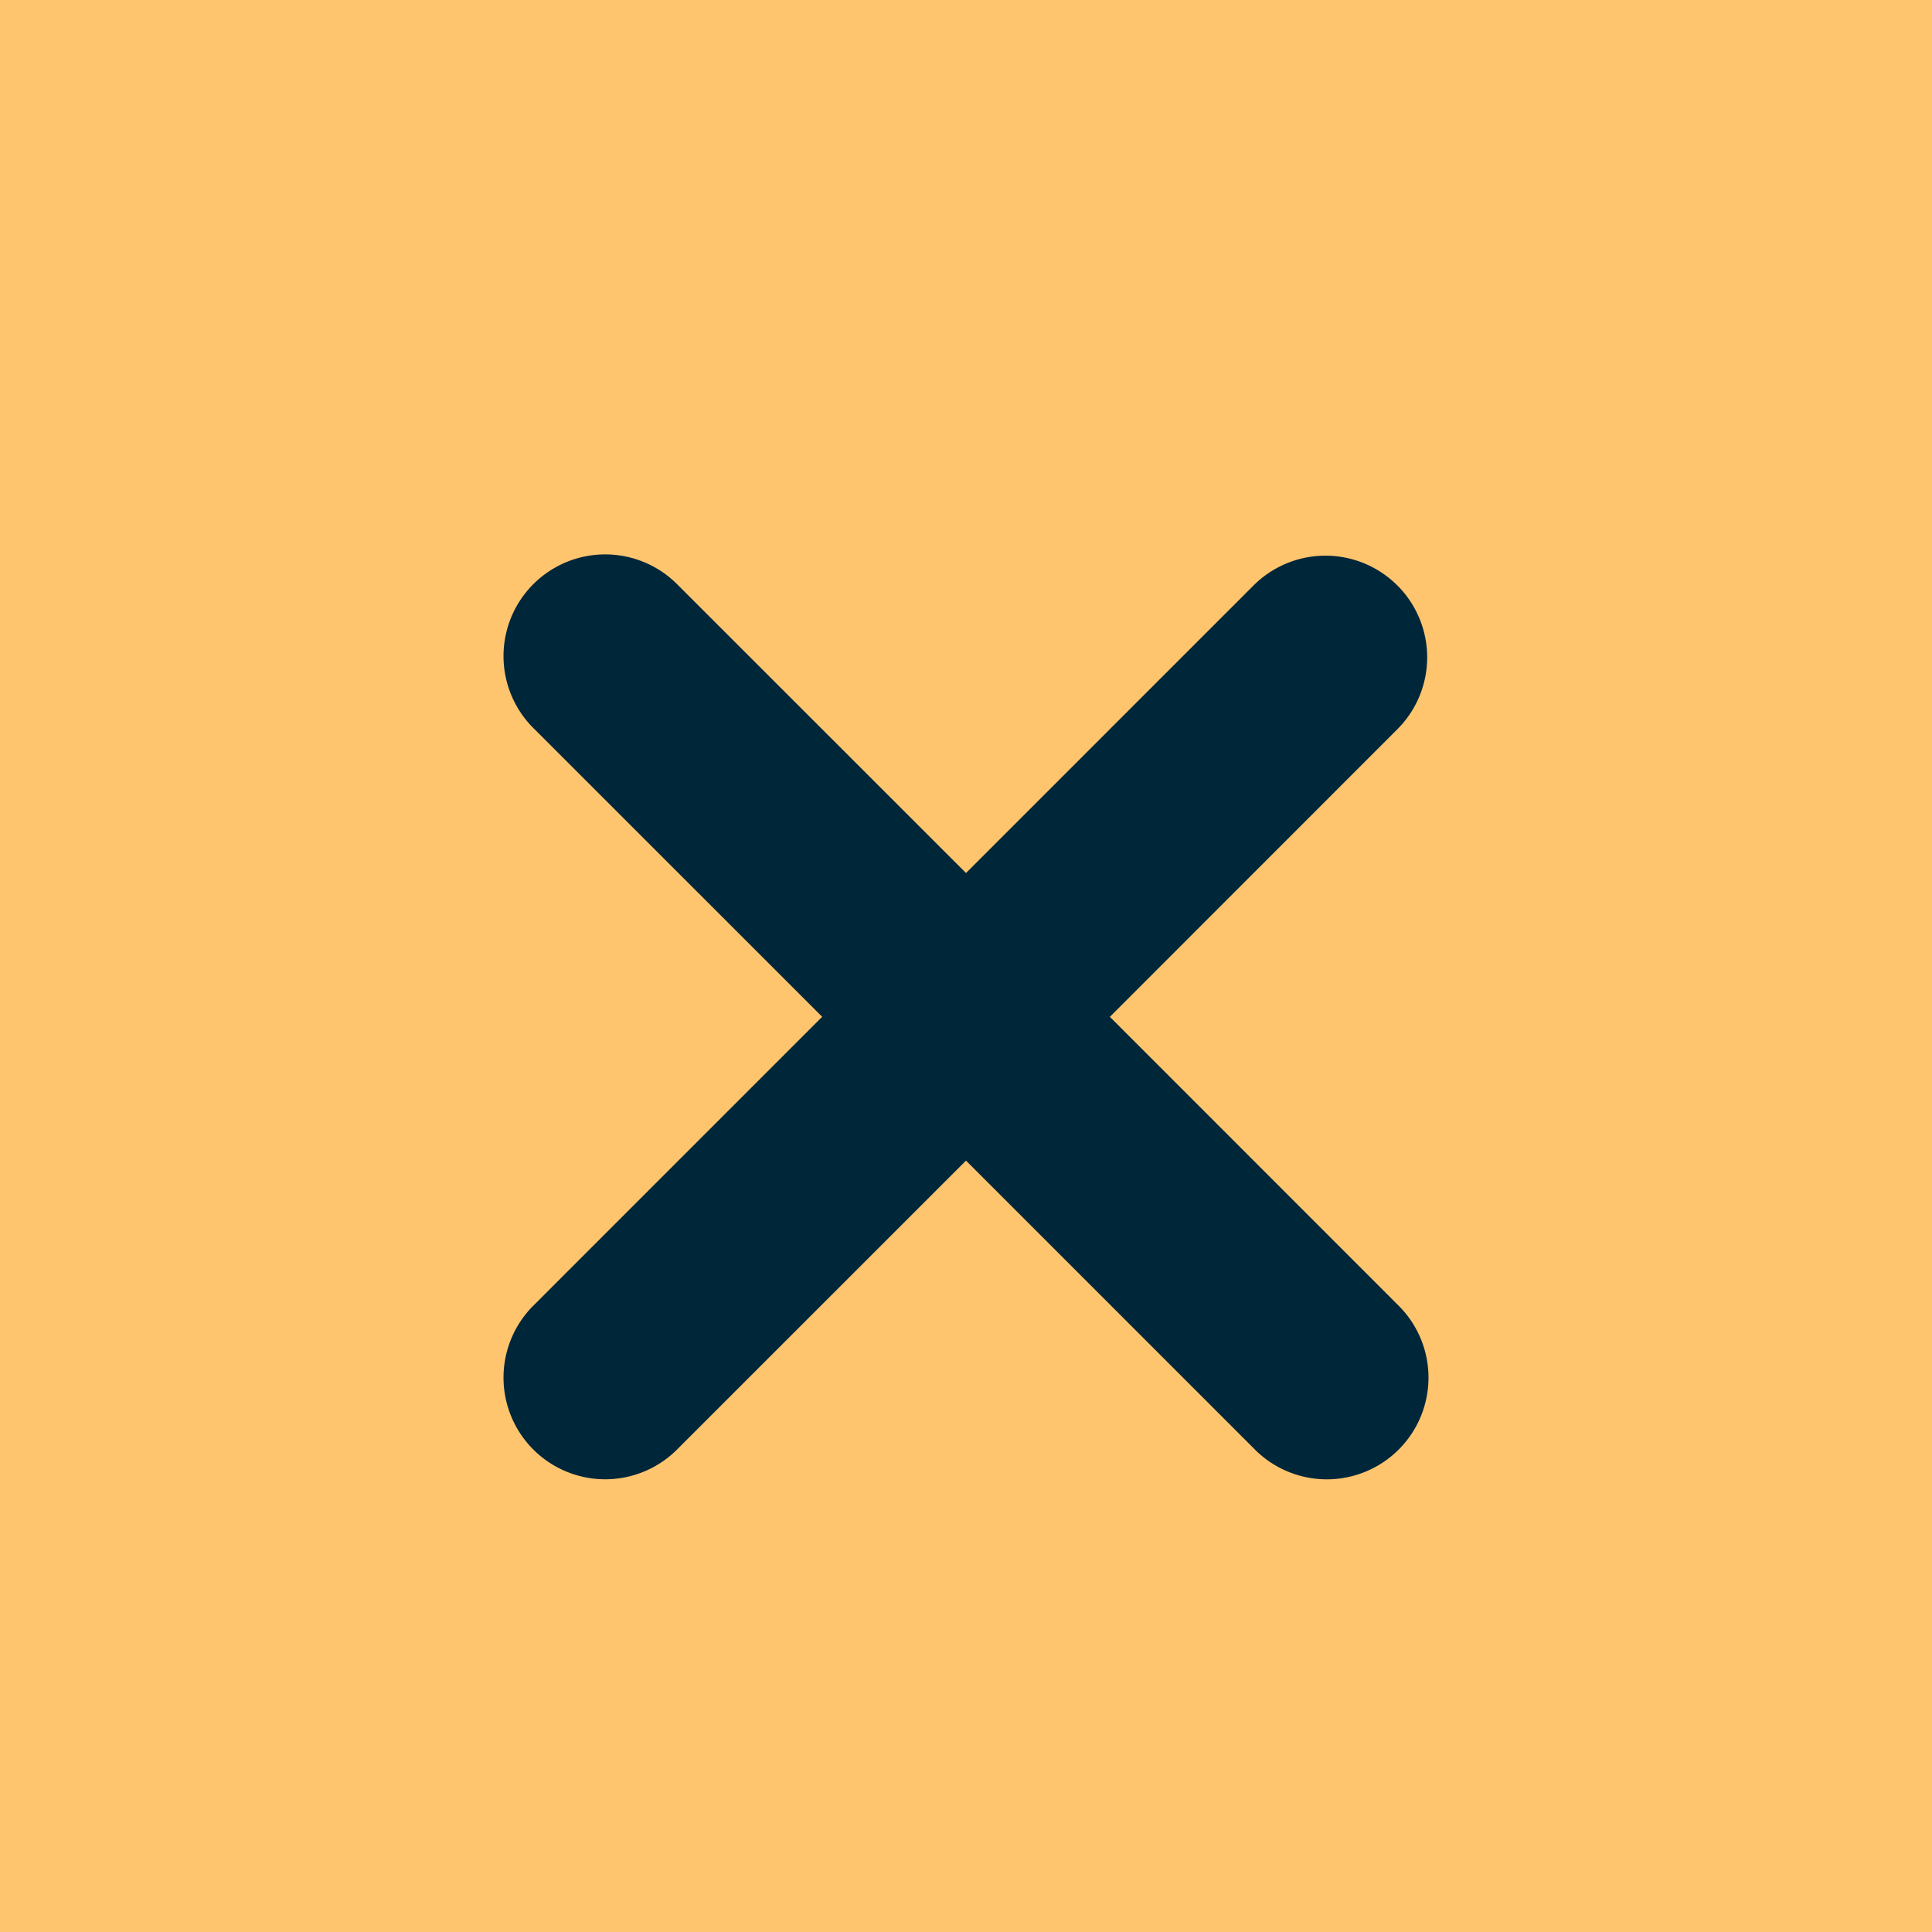
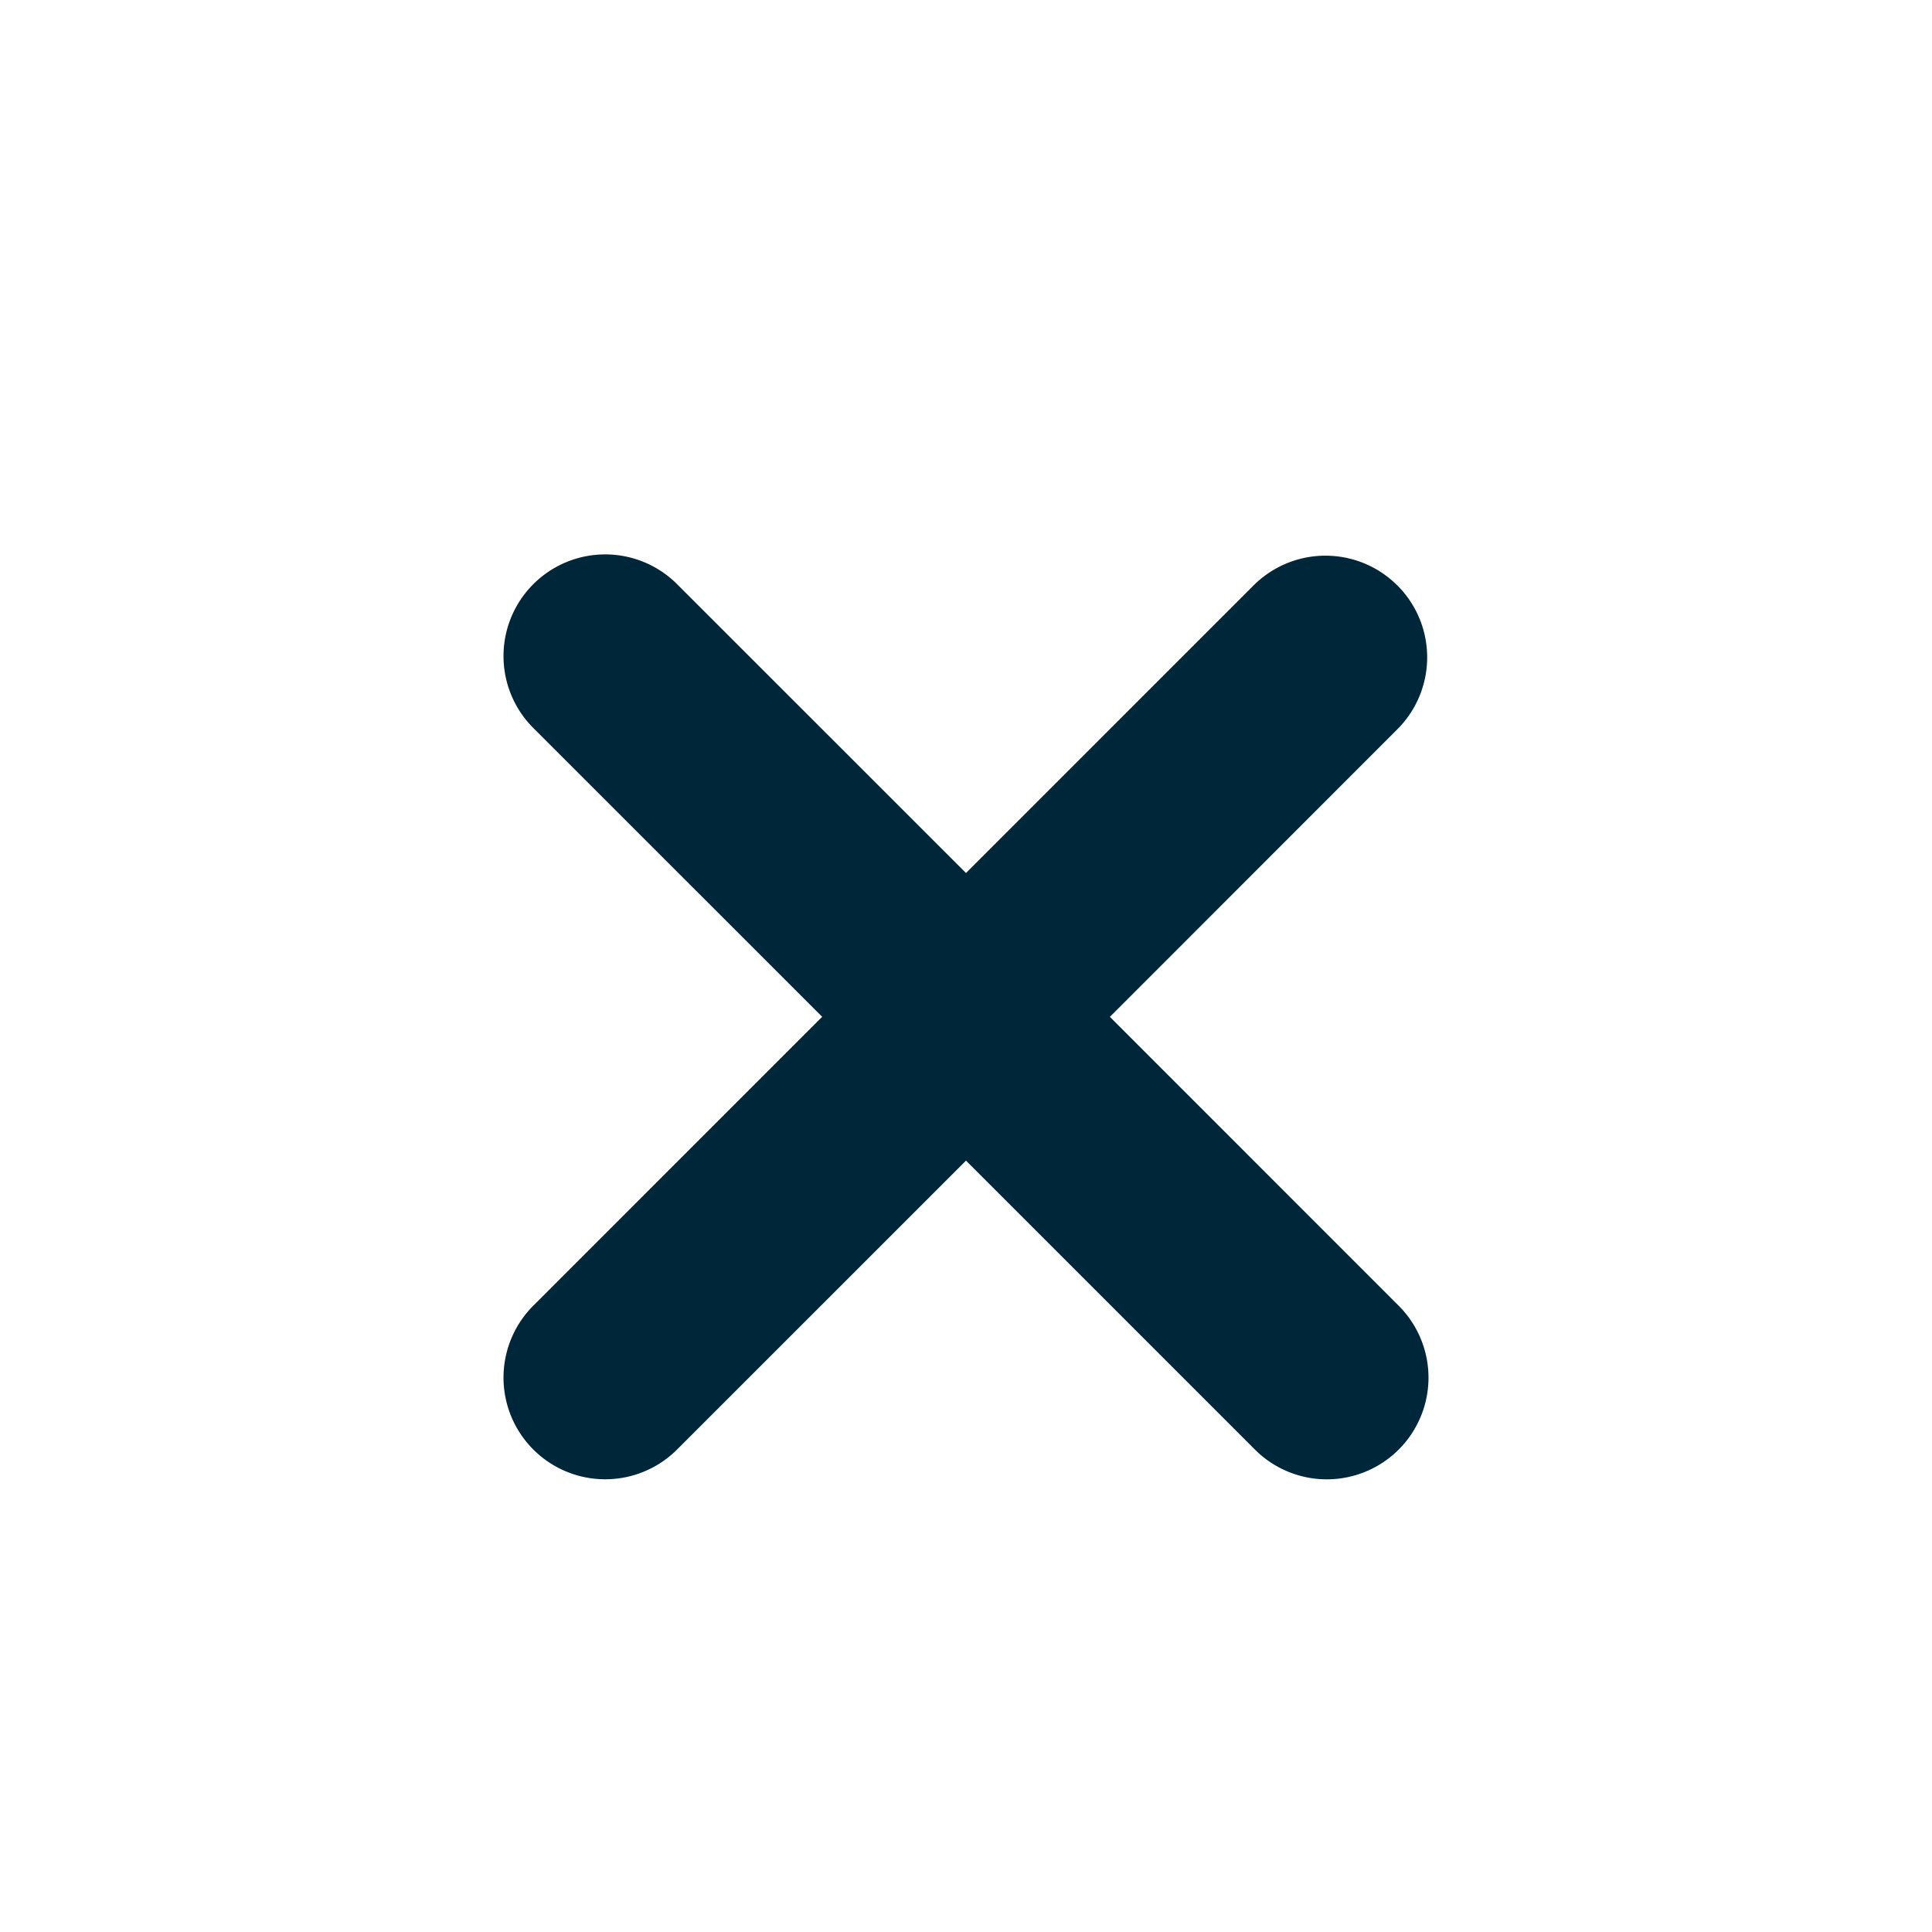
<svg xmlns="http://www.w3.org/2000/svg" width="38" height="38" viewBox="0 0 38 38">
  <g fill="none" fill-rule="evenodd">
-     <path fill="#FFC56E" d="M0 0h38v38H0z" />
    <path d="M27.485 11.515a2 2 0 0 1 0 2.828L21.83 20l5.656 5.658a2 2 0 1 1-2.828 2.828L19 22.828l-5.658 5.657a2 2 0 1 1-2.828-2.828l5.657-5.658-5.657-5.656a2 2 0 1 1 2.828-2.828l5.658 5.656 5.656-5.656a2 2 0 0 1 2.828 0z" fill="#00263A" />
  </g>
</svg>